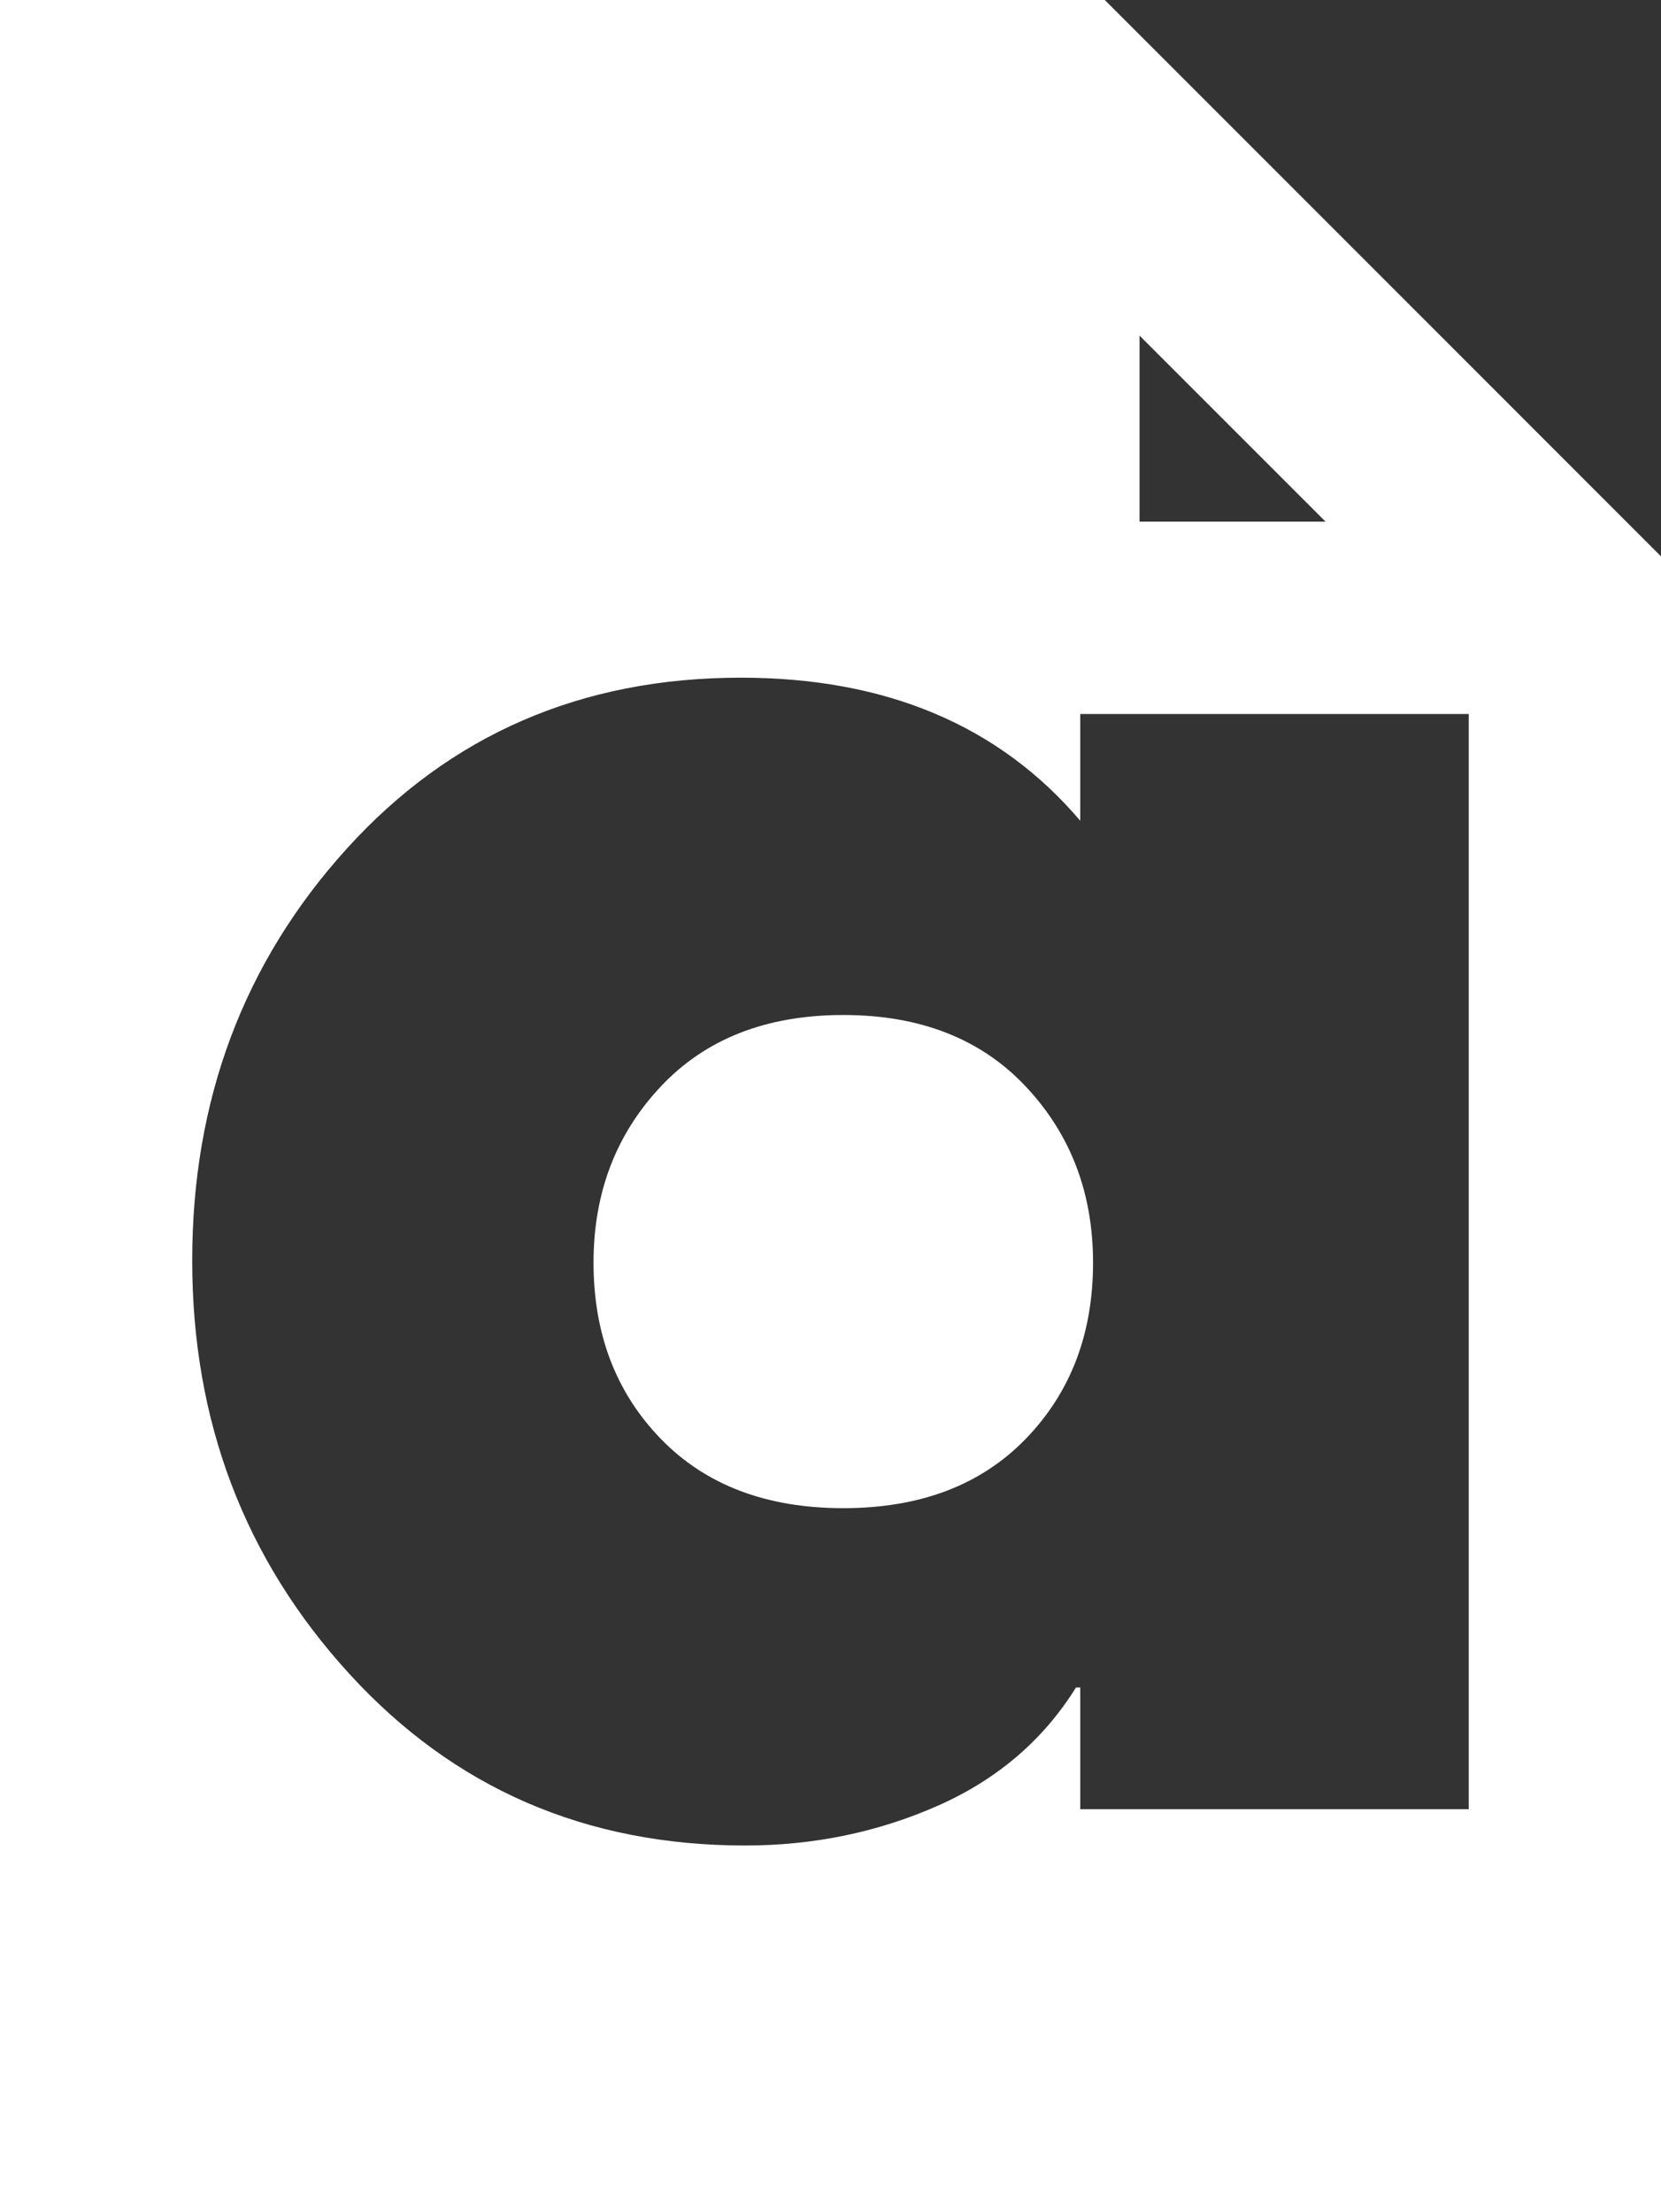
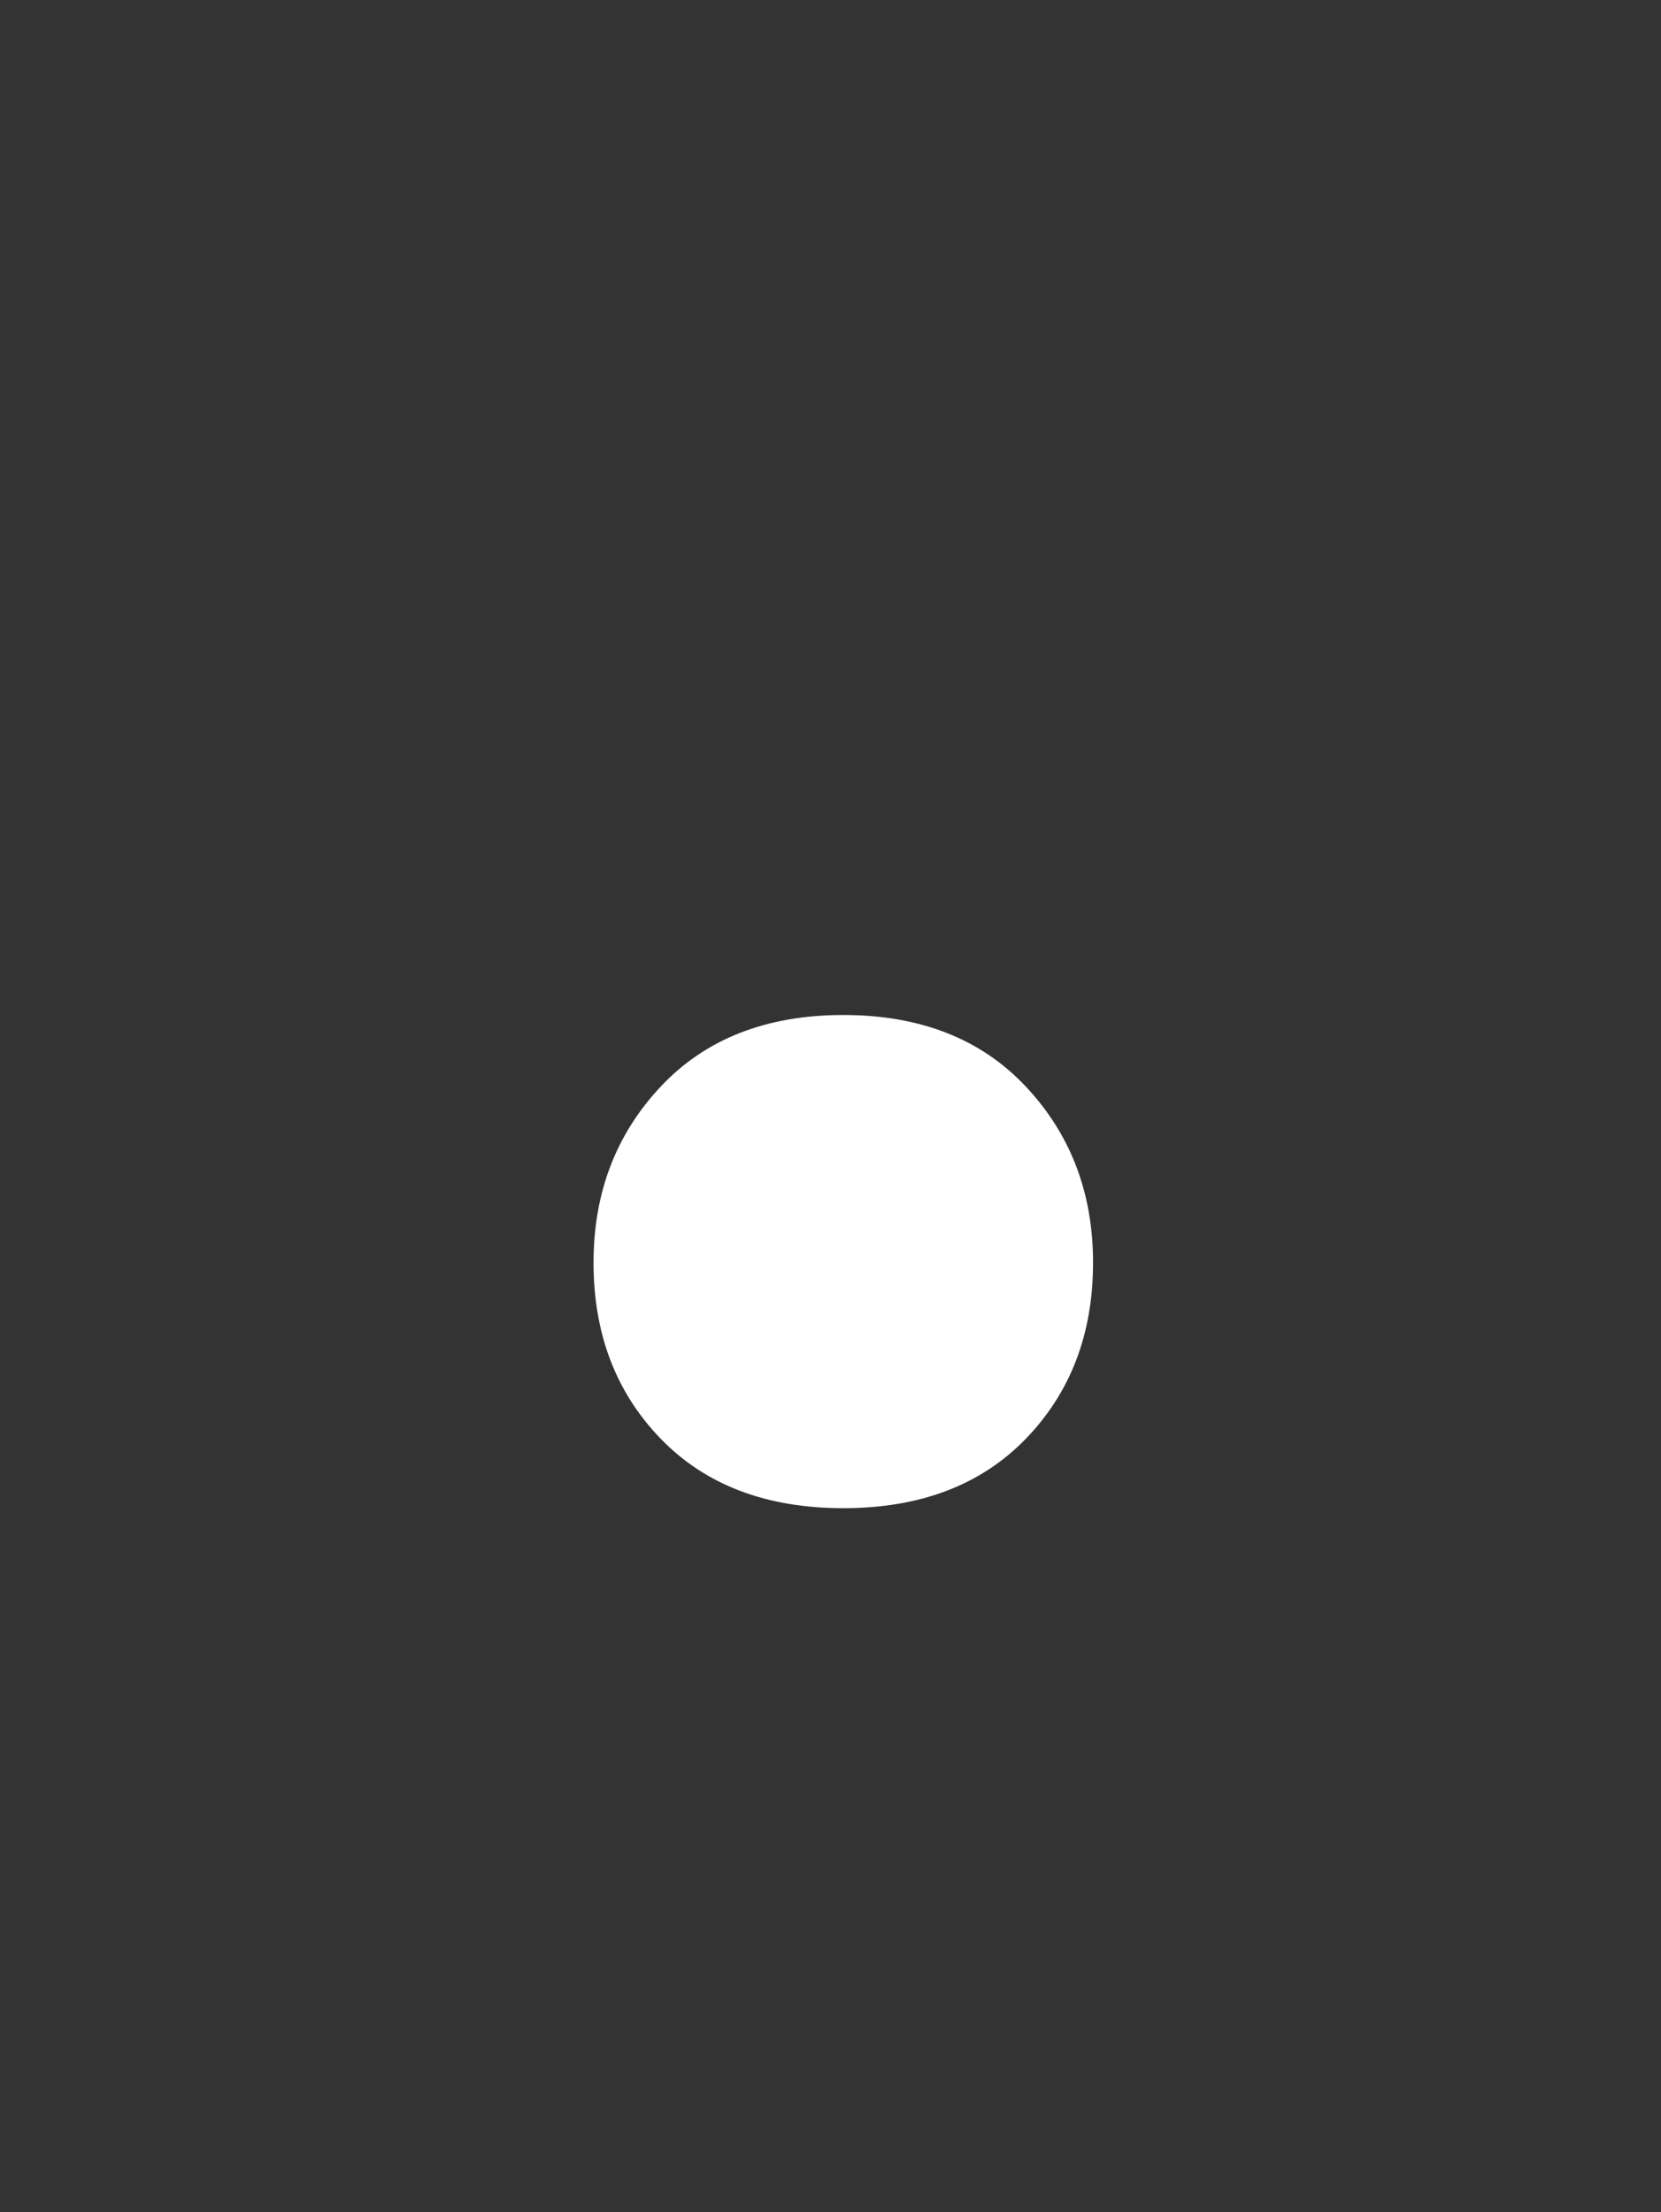
<svg xmlns="http://www.w3.org/2000/svg" version="1.1" id="Layer_1" x="0px" y="0px" width="105.131px" height="140px" viewBox="0 0 105.131 140" enable-background="new 0 0 105.131 140" xml:space="preserve">
  <rect x="0" y="0" width="105.131" height="140" fill="#333333" stroke="none" />
  <g>
    <g>
-       <path fill="#FFFFFF" d="M69.927,0H0v140h105.131V35.211L69.927,0z M72.127,21.241l11.77,11.77h-11.77V21.241z M92.963,114.499    h-24.59v-7.701h-0.27c-2.074,3.333-5,5.834-8.782,7.499c-3.785,1.664-7.837,2.501-12.16,2.501    c-10.089,0-18.443-3.625-25.063-10.879c-6.622-7.249-9.932-15.966-9.932-26.144c0-10.178,3.263-18.871,9.795-26.078    c6.53-7.202,14.84-10.808,24.929-10.808c9.186,0,16.349,3.018,21.483,9.055v-6.756h24.59V114.499z" />
      <path fill="#FFFFFF" d="M53.375,64.237c-4.864,0-8.716,1.509-11.553,4.527c-2.837,3.018-4.255,6.732-4.255,11.147    c0,4.504,1.417,8.218,4.255,11.147c2.837,2.929,6.69,4.391,11.553,4.391c4.863,0,8.714-1.462,11.551-4.391    c2.837-2.929,4.257-6.643,4.257-11.147c0-4.414-1.42-8.129-4.257-11.147C62.089,65.746,58.239,64.237,53.375,64.237z" />
    </g>
  </g>
</svg>